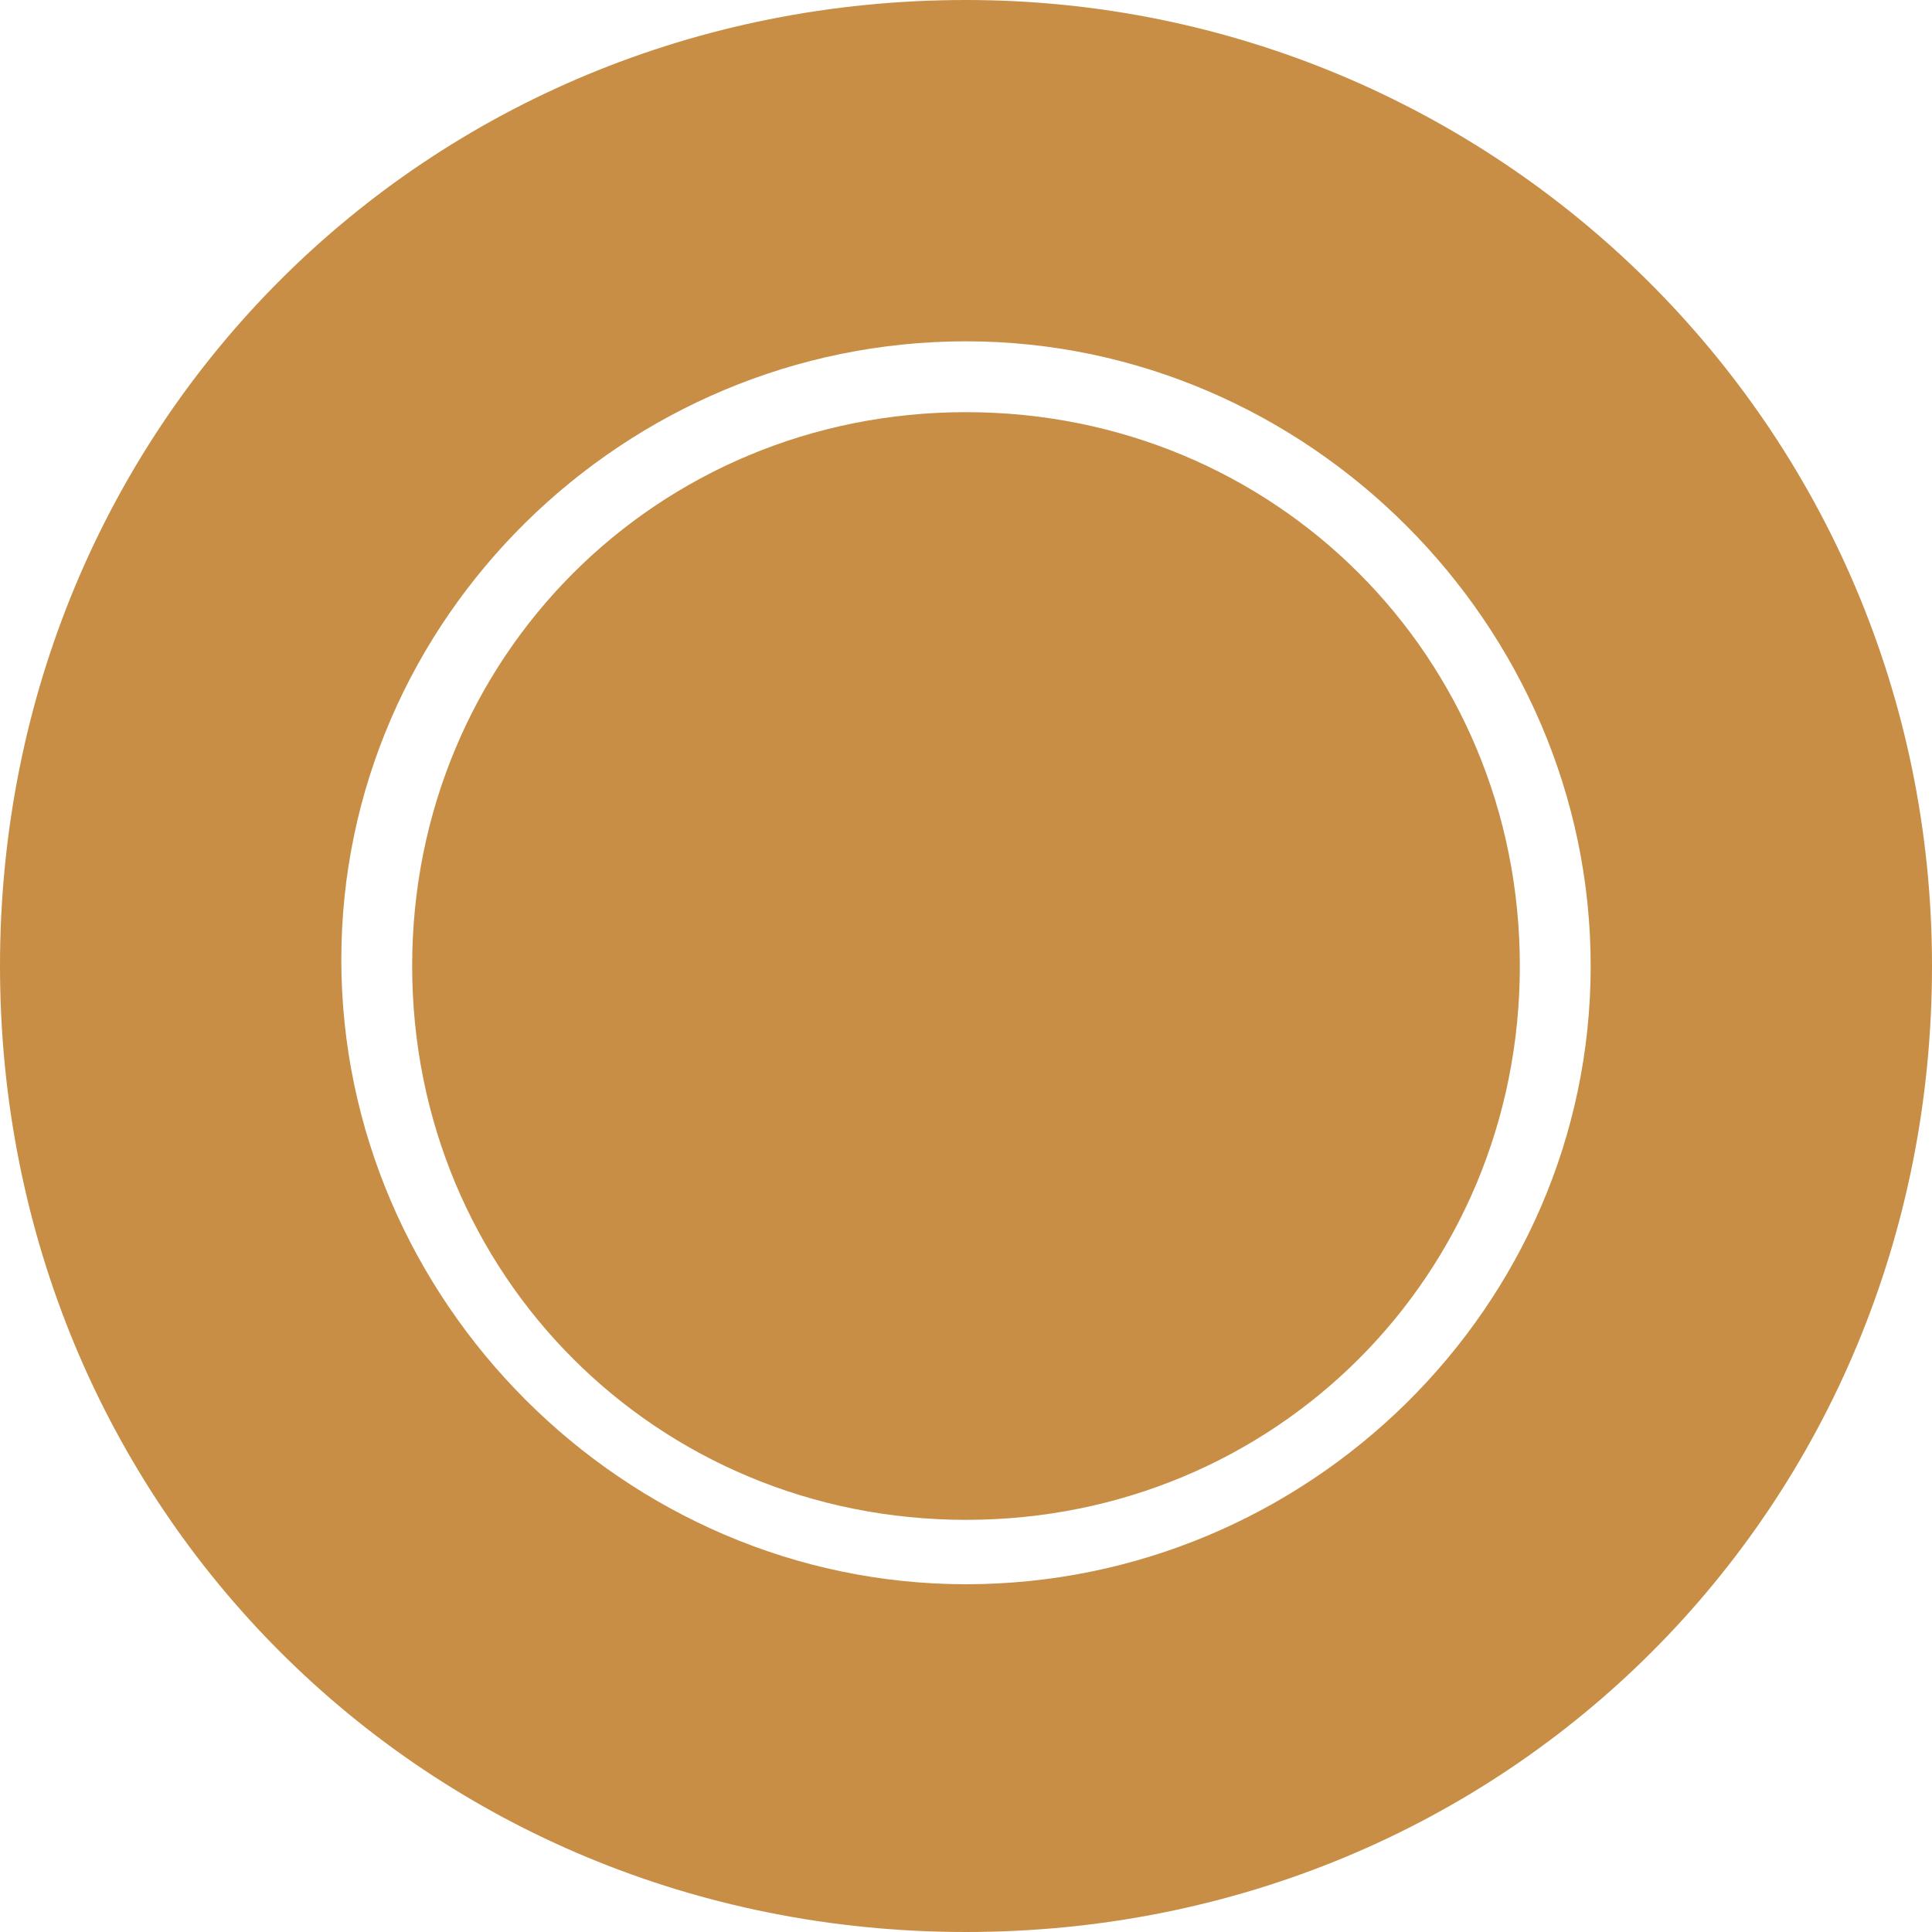
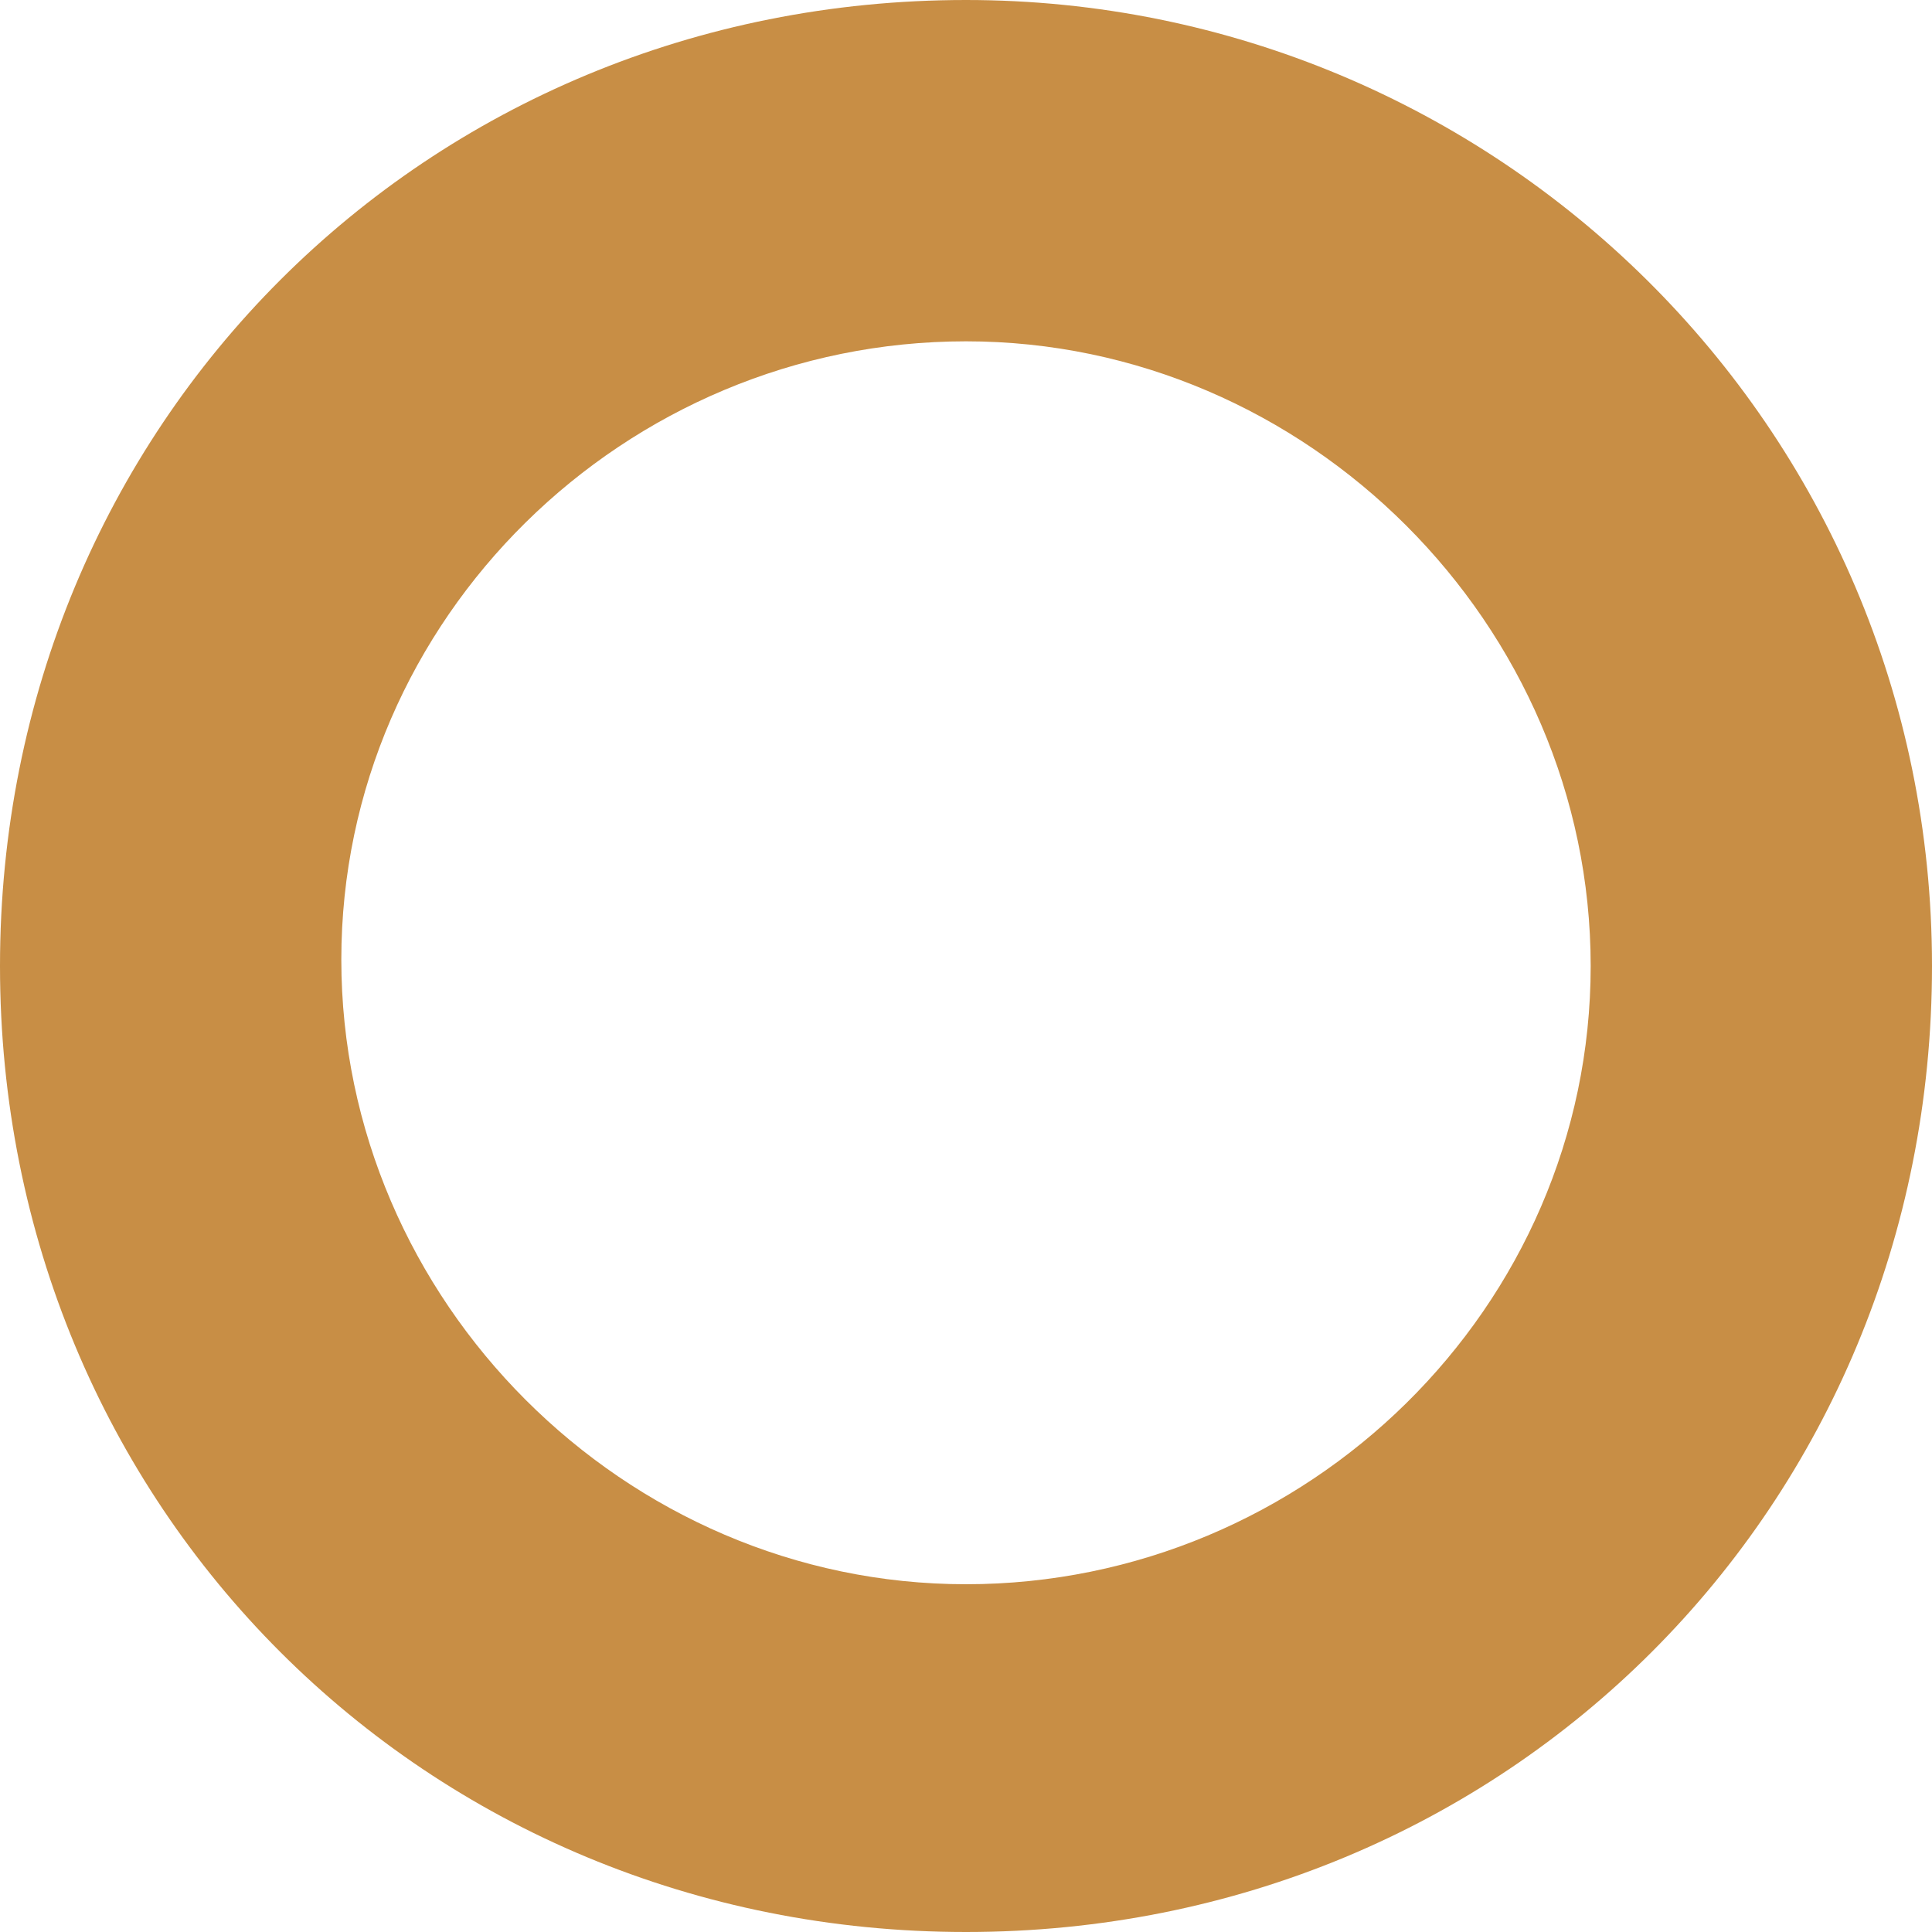
<svg xmlns="http://www.w3.org/2000/svg" version="1.1" id="Livello_1" x="0px" y="0px" viewBox="0 0 30 30" style="enable-background:new 0 0 30 30;" xml:space="preserve" width="0.796cm" height="0.796cm">
  <style type="text/css">
	.st0{fill:#C88E45;}
</style>
  <g id="Livello_x0020_1">
    <path class="st0" d="M15,0C6.6,0,0,6.6,0,15s6.6,15,15,15s15-6.6,15-15S23.2,0,15,0z M15,24.6c-5.3,0-9.7-4.4-9.7-9.7   S9.7,5.3,15,5.3s9.7,4.4,9.7,9.7S20.3,24.6,15,24.6z" />
-     <path class="st0" d="M15,6.4c-4.8,0-8.6,3.8-8.6,8.6s3.8,8.6,8.6,8.6s8.6-3.8,8.6-8.6S19.8,6.4,15,6.4z" />
  </g>
</svg>